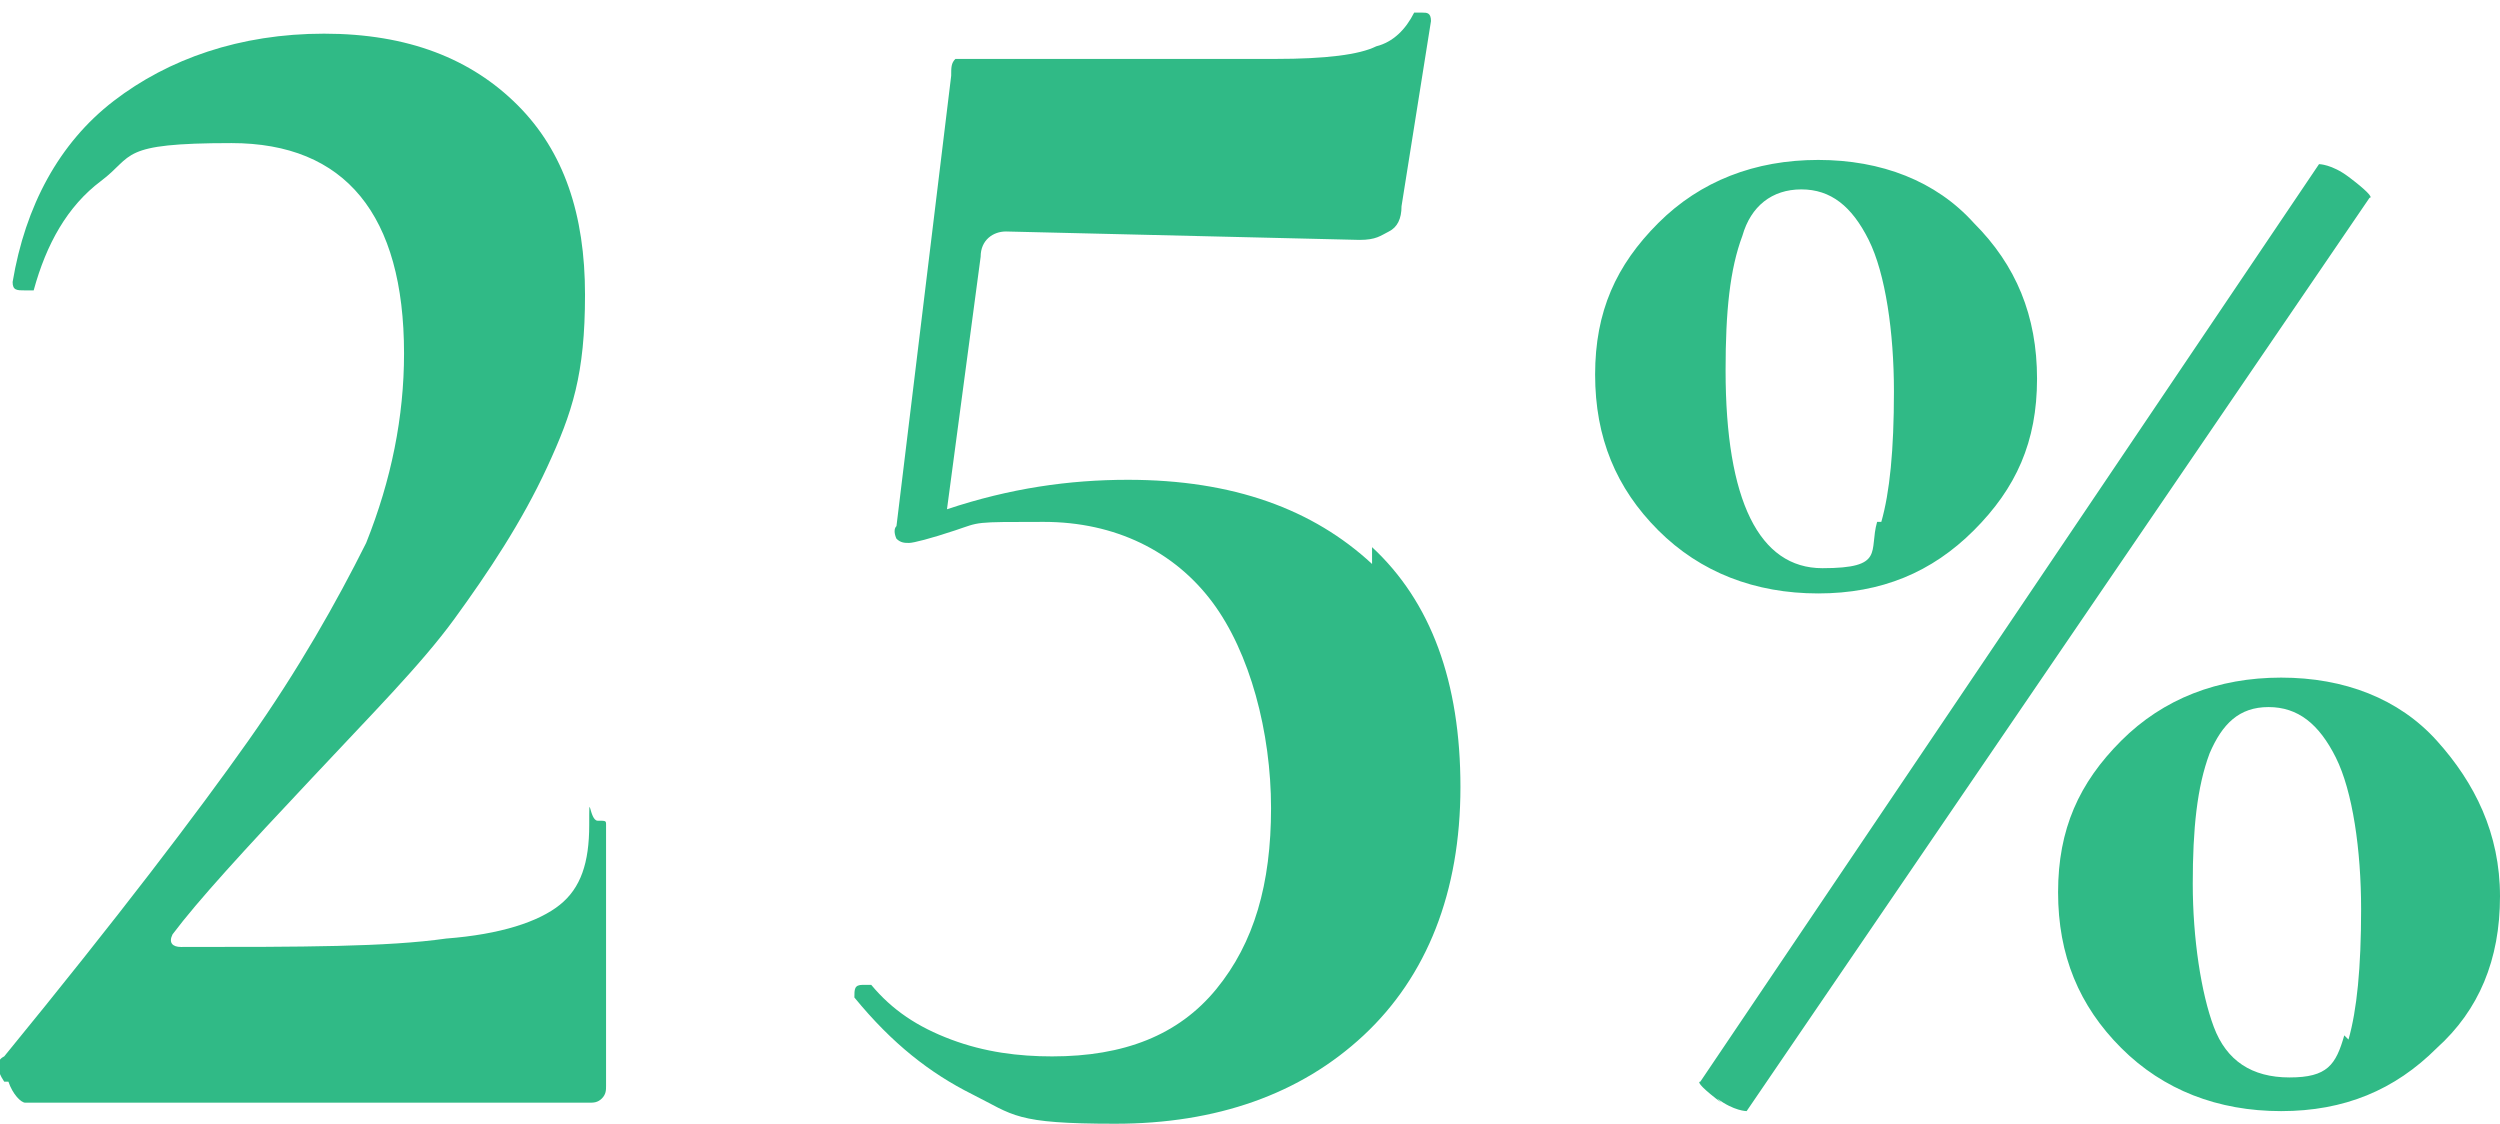
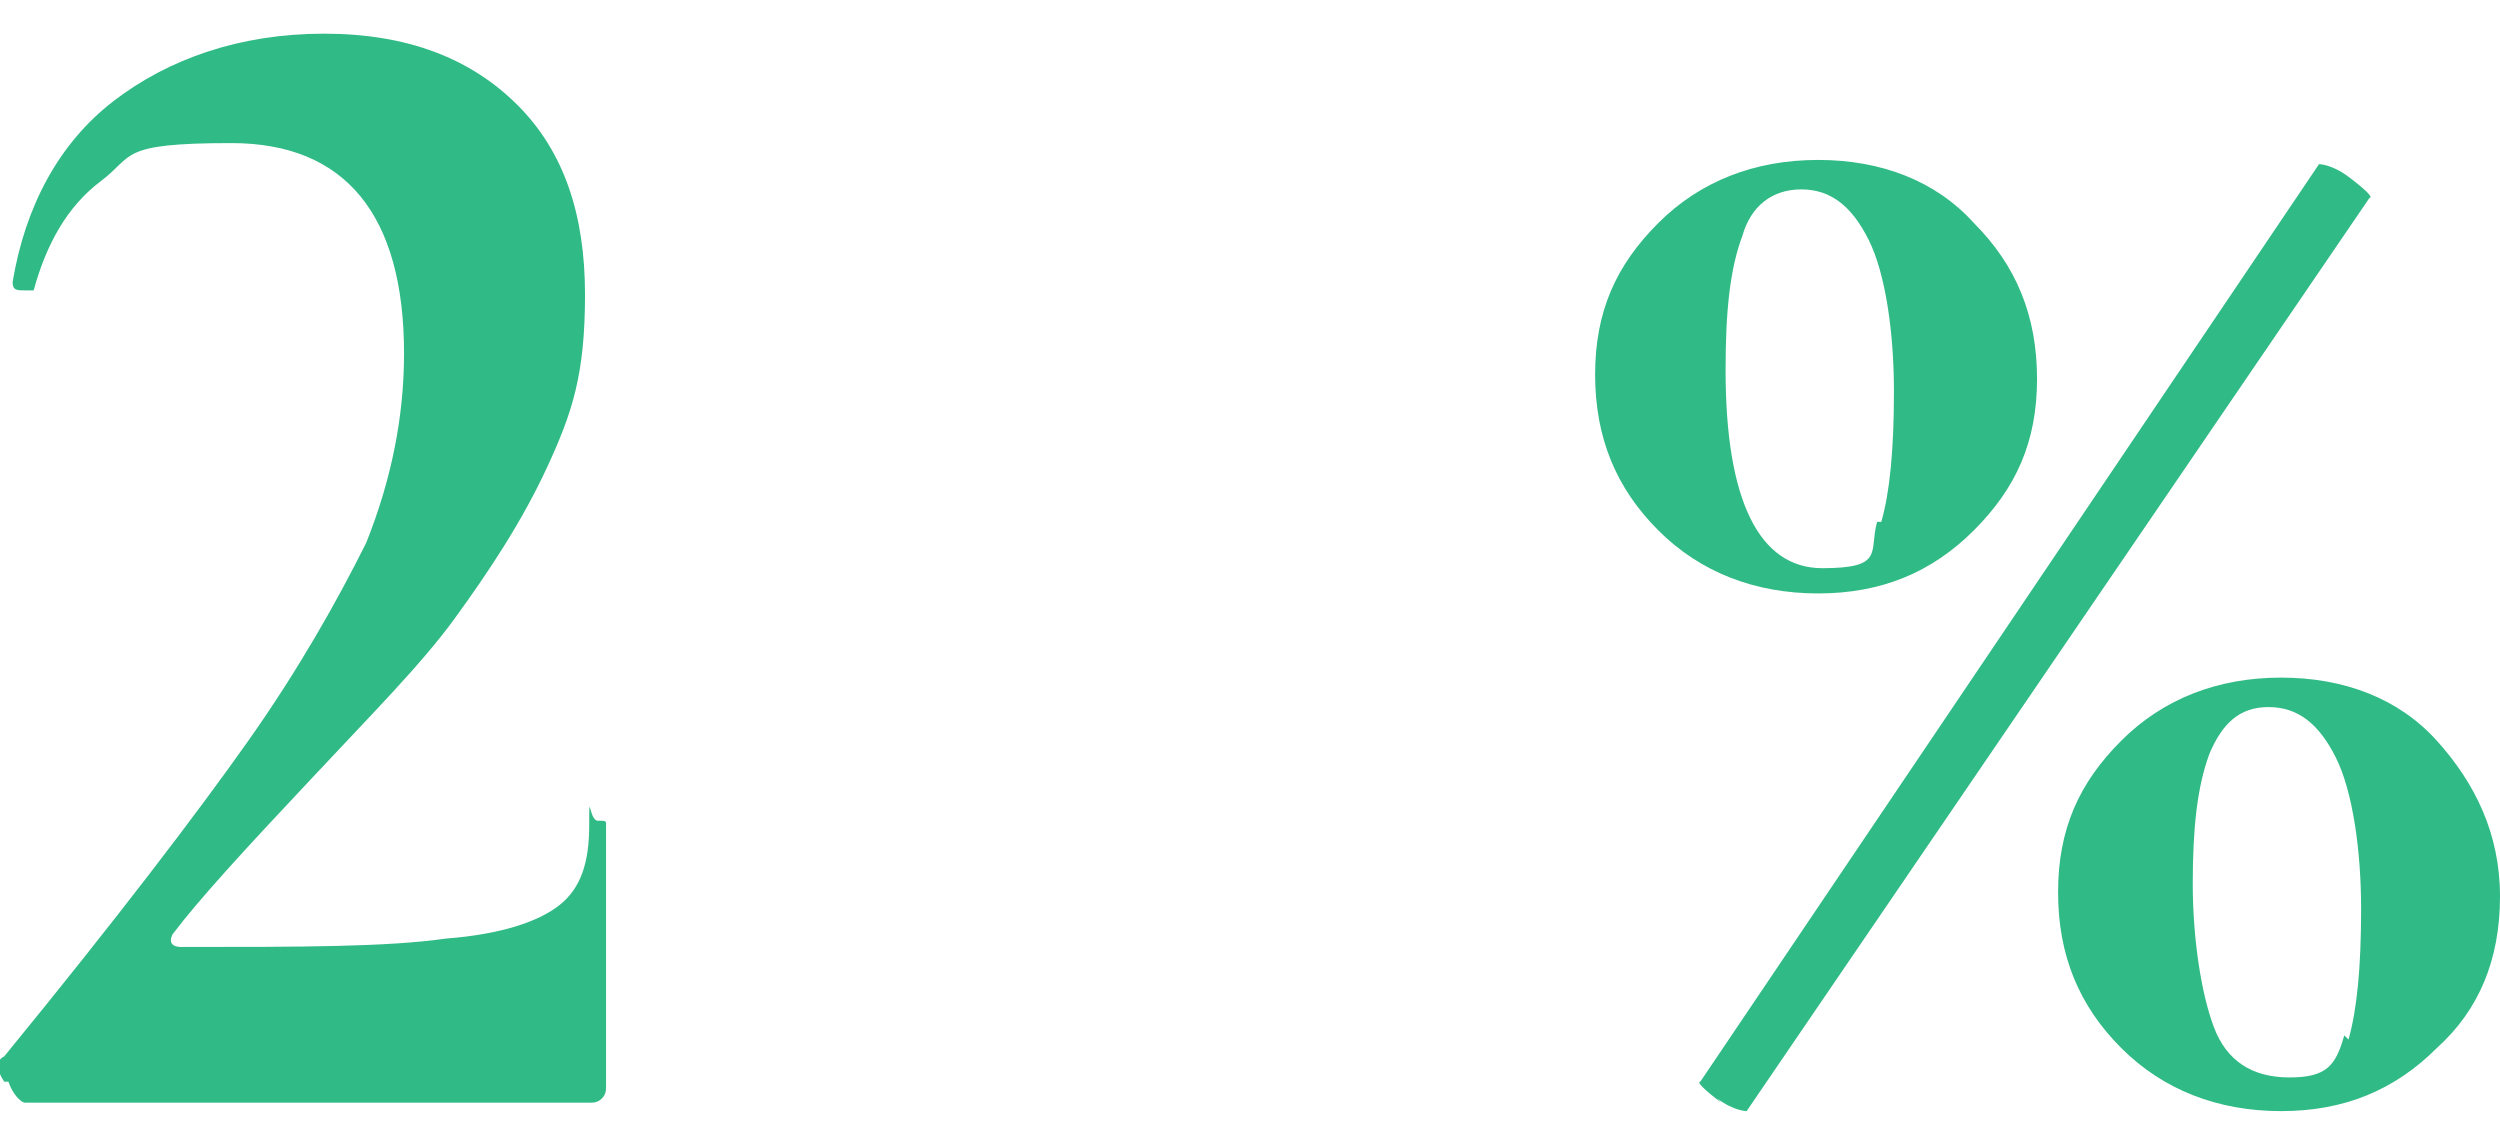
<svg xmlns="http://www.w3.org/2000/svg" id="a" data-name="Layer_1" viewBox="0 0 59.4 26.7">
  <path d="M.1,25.7c-.2-.3-.2-.5,0-.6,2.7-3.3,4.6-5.8,5.8-7.5,1.2-1.7,2.1-3.3,2.8-4.7.6-1.5.9-3,.9-4.5,0-3.3-1.4-5-4.1-5s-2.3.3-3.1.9c-.8.6-1.3,1.5-1.6,2.6,0,0,0,0-.2,0-.2,0-.3,0-.3-.2.3-1.8,1.1-3.3,2.4-4.3S5.7.8,7.7.8s3.5.6,4.6,1.7c1.1,1.1,1.6,2.6,1.6,4.5s-.3,2.8-.9,4.1c-.6,1.3-1.4,2.5-2.2,3.6s-2,2.3-3.4,3.8c-1.6,1.7-2.7,2.9-3.3,3.7-.1.2,0,.3.2.3,2.9,0,4.9,0,6.3-.2,1.3-.1,2.2-.4,2.7-.8.5-.4.7-1,.7-1.9s0-.1.2-.1.2,0,.2.1v6.2c0,.1,0,.2-.1.3s-.2.1-.3.1H.6c-.1,0-.3-.2-.4-.5Z" fill="#30ba86" />
-   <path d="M32.6,13c1.4,1.3,2.1,3.2,2.1,5.7s-.8,4.5-2.3,5.9c-1.5,1.4-3.5,2.1-5.9,2.1s-2.4-.2-3.4-.7c-1-.5-1.9-1.2-2.8-2.3h0c0-.2,0-.3.2-.3.1,0,.2,0,.2,0,.5.6,1.1,1,1.9,1.3s1.6.4,2.4.4c1.7,0,3-.5,3.9-1.6.9-1.1,1.3-2.5,1.3-4.3s-.5-3.7-1.4-4.9c-.9-1.2-2.3-1.9-4-1.9s-1.5,0-2.1.2c-.6.2-1,.3-1.1.3-.1,0-.2,0-.3-.1,0,0-.1-.2,0-.3l1.3-10.7c0-.2,0-.3.1-.4,0,0,.2,0,.4,0,3.6,0,6,0,7.2,0,1.2,0,2-.1,2.4-.3.4-.1.7-.4.9-.8,0,0,.1,0,.2,0,.1,0,.2,0,.2.2l-.7,4.4c0,.3-.1.5-.3.6s-.3.2-.7.2l-8.4-.2c-.3,0-.6.2-.6.6l-.8,6c1.5-.5,2.9-.7,4.3-.7,2.5,0,4.4.7,5.8,2Z" fill="#30ba86" />
  <path d="M39.4,12.6c-1-1-1.5-2.2-1.5-3.7s.5-2.6,1.5-3.6,2.3-1.5,3.8-1.5,2.8.5,3.7,1.5c1,1,1.5,2.2,1.5,3.7s-.5,2.6-1.5,3.6c-1,1-2.2,1.5-3.7,1.5s-2.8-.5-3.8-1.5ZM40.9,26.2c-.4-.3-.6-.5-.5-.5L55.1,3.9c0,0,.3,0,.7.3.4.3.6.5.5.5l-14.8,21.7c0,0-.3,0-.7-.3ZM44.7,12.4c.2-.7.3-1.7.3-3.1s-.2-2.8-.6-3.6-.9-1.2-1.6-1.2-1.2.4-1.4,1.1c-.3.8-.4,1.8-.4,3.2,0,3.1.8,4.7,2.3,4.7s1.1-.4,1.3-1.1ZM50.4,24.9c-1-1-1.5-2.2-1.5-3.7s.5-2.6,1.5-3.6,2.3-1.5,3.8-1.5,2.8.5,3.7,1.5,1.5,2.2,1.5,3.7-.5,2.7-1.5,3.6c-1,1-2.2,1.5-3.7,1.5s-2.8-.5-3.8-1.5ZM55.8,24.7c.2-.7.3-1.7.3-3.1s-.2-2.8-.6-3.6-.9-1.2-1.6-1.2-1.1.4-1.4,1.1c-.3.8-.4,1.8-.4,3.1s.2,2.6.5,3.4c.3.8.9,1.2,1.8,1.2s1.1-.3,1.3-1Z" fill="#30ba86" />
</svg>